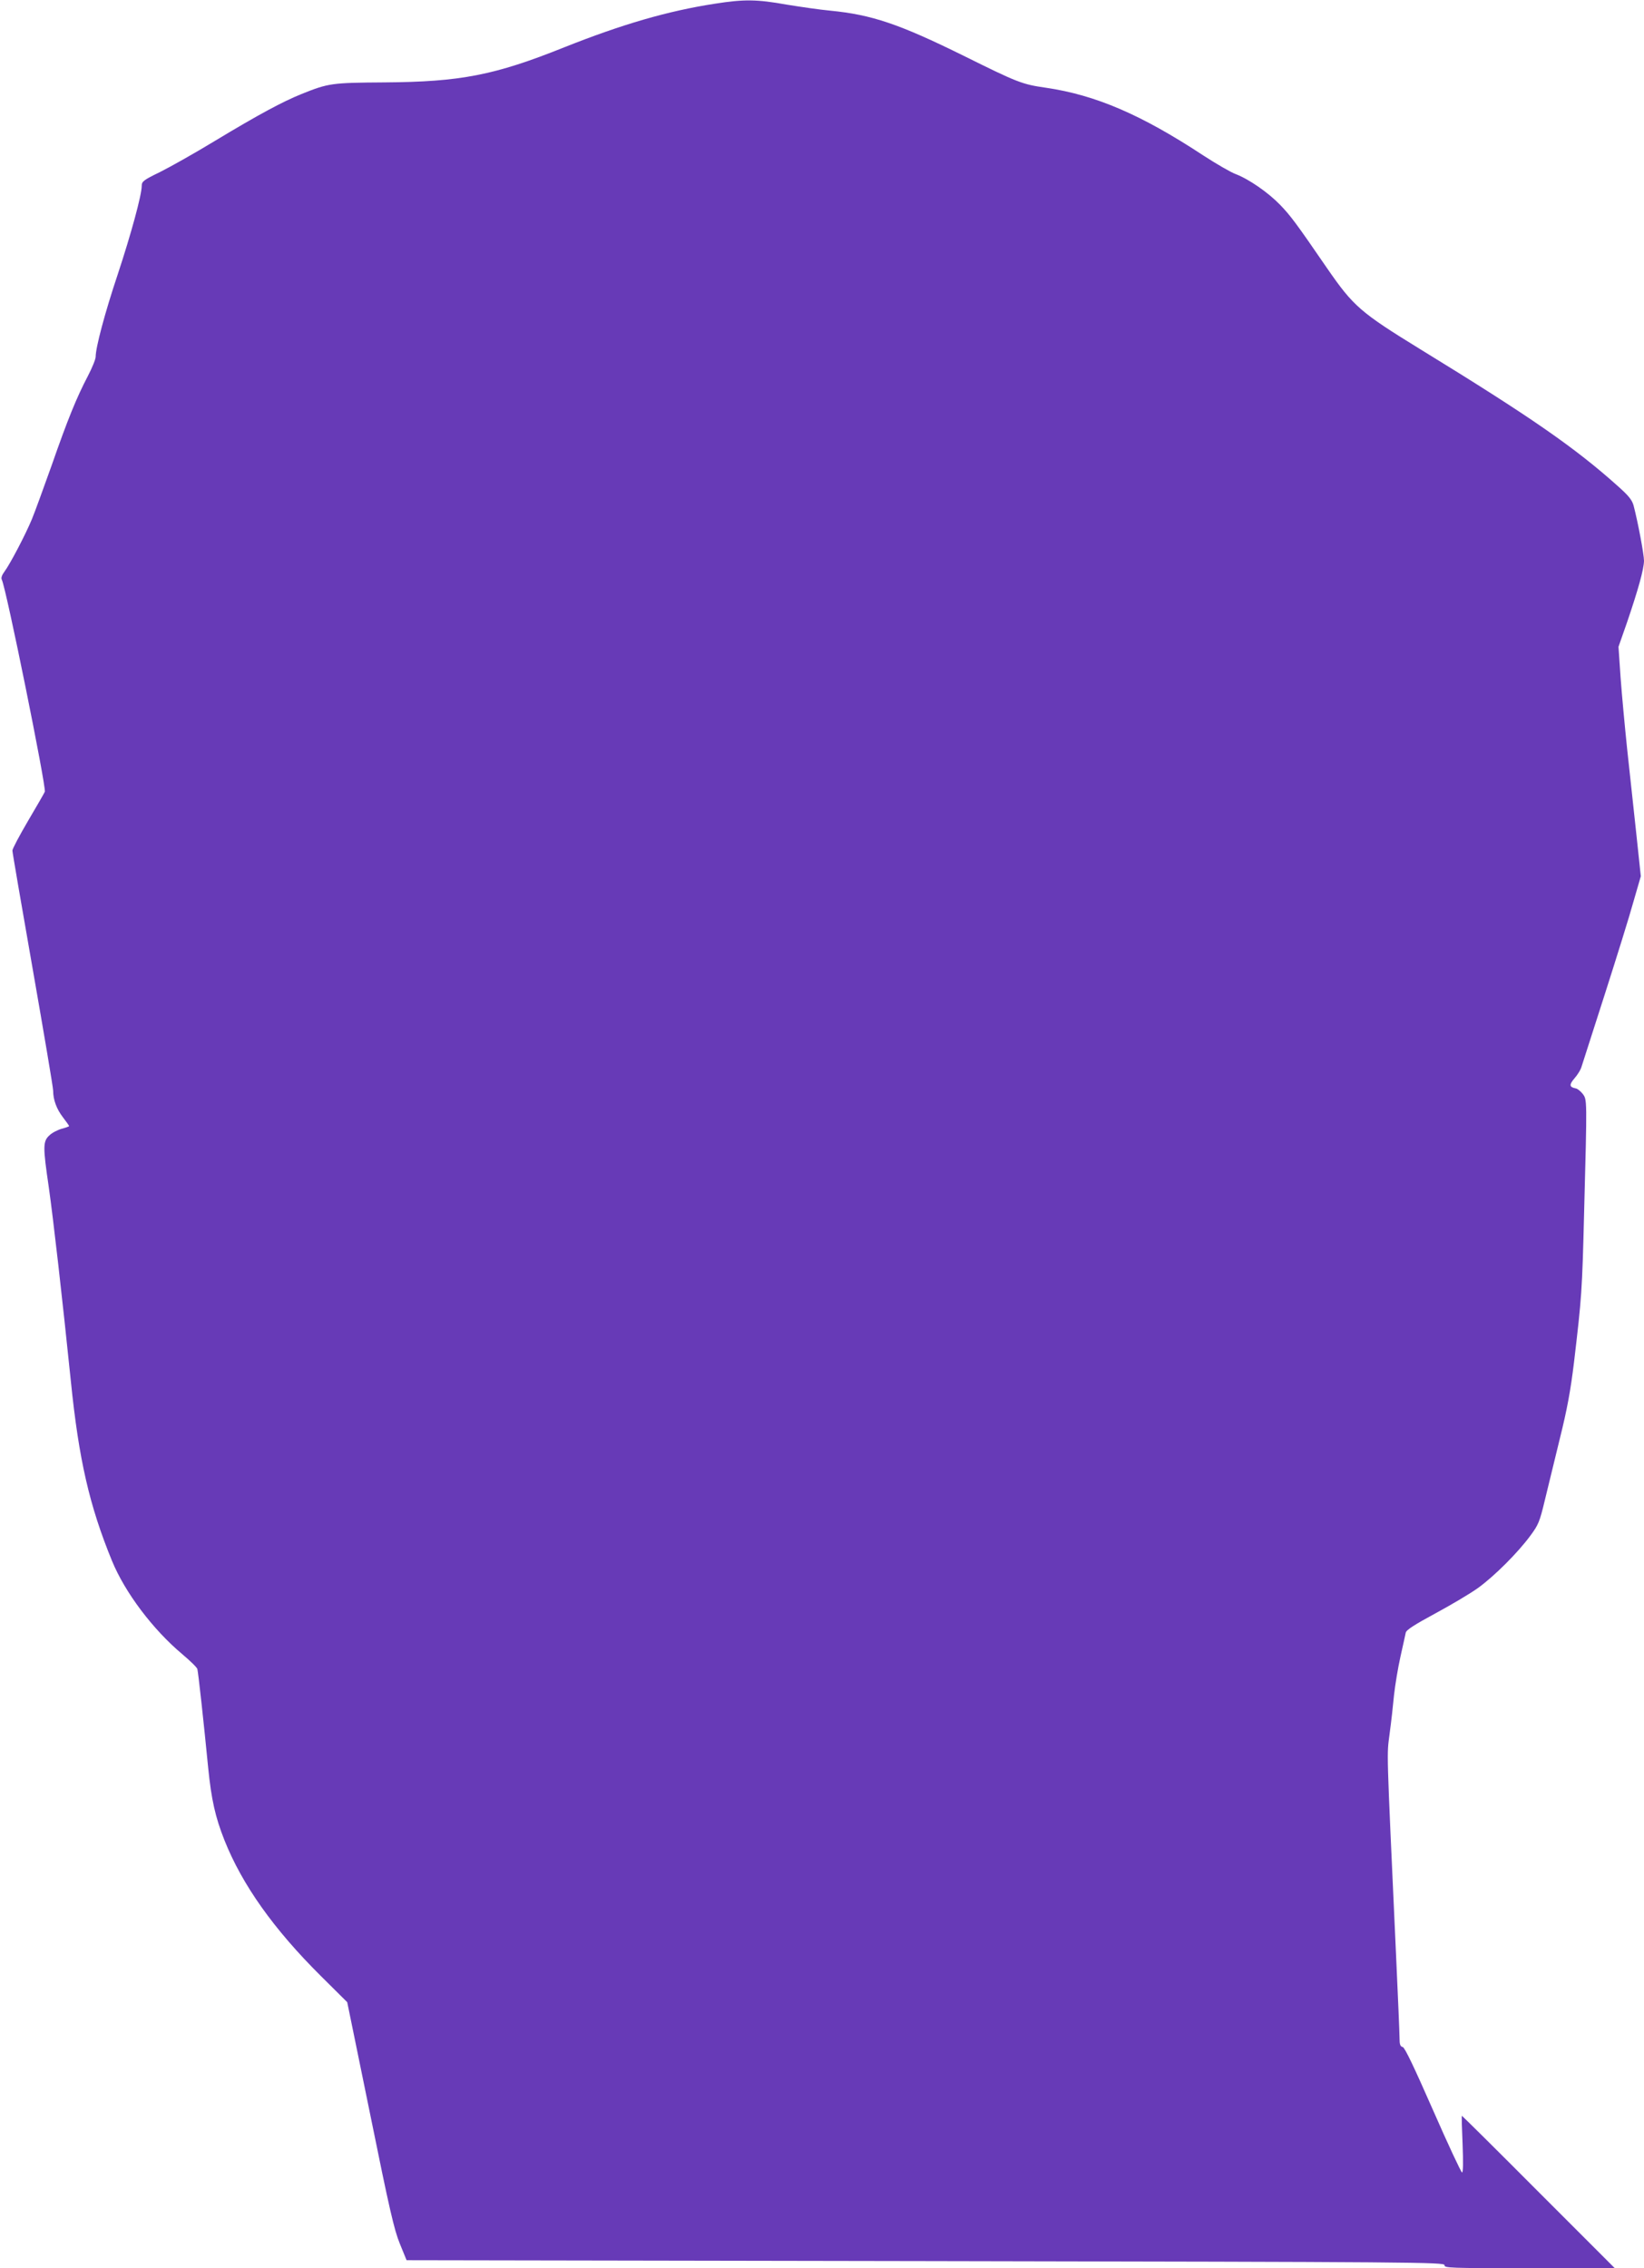
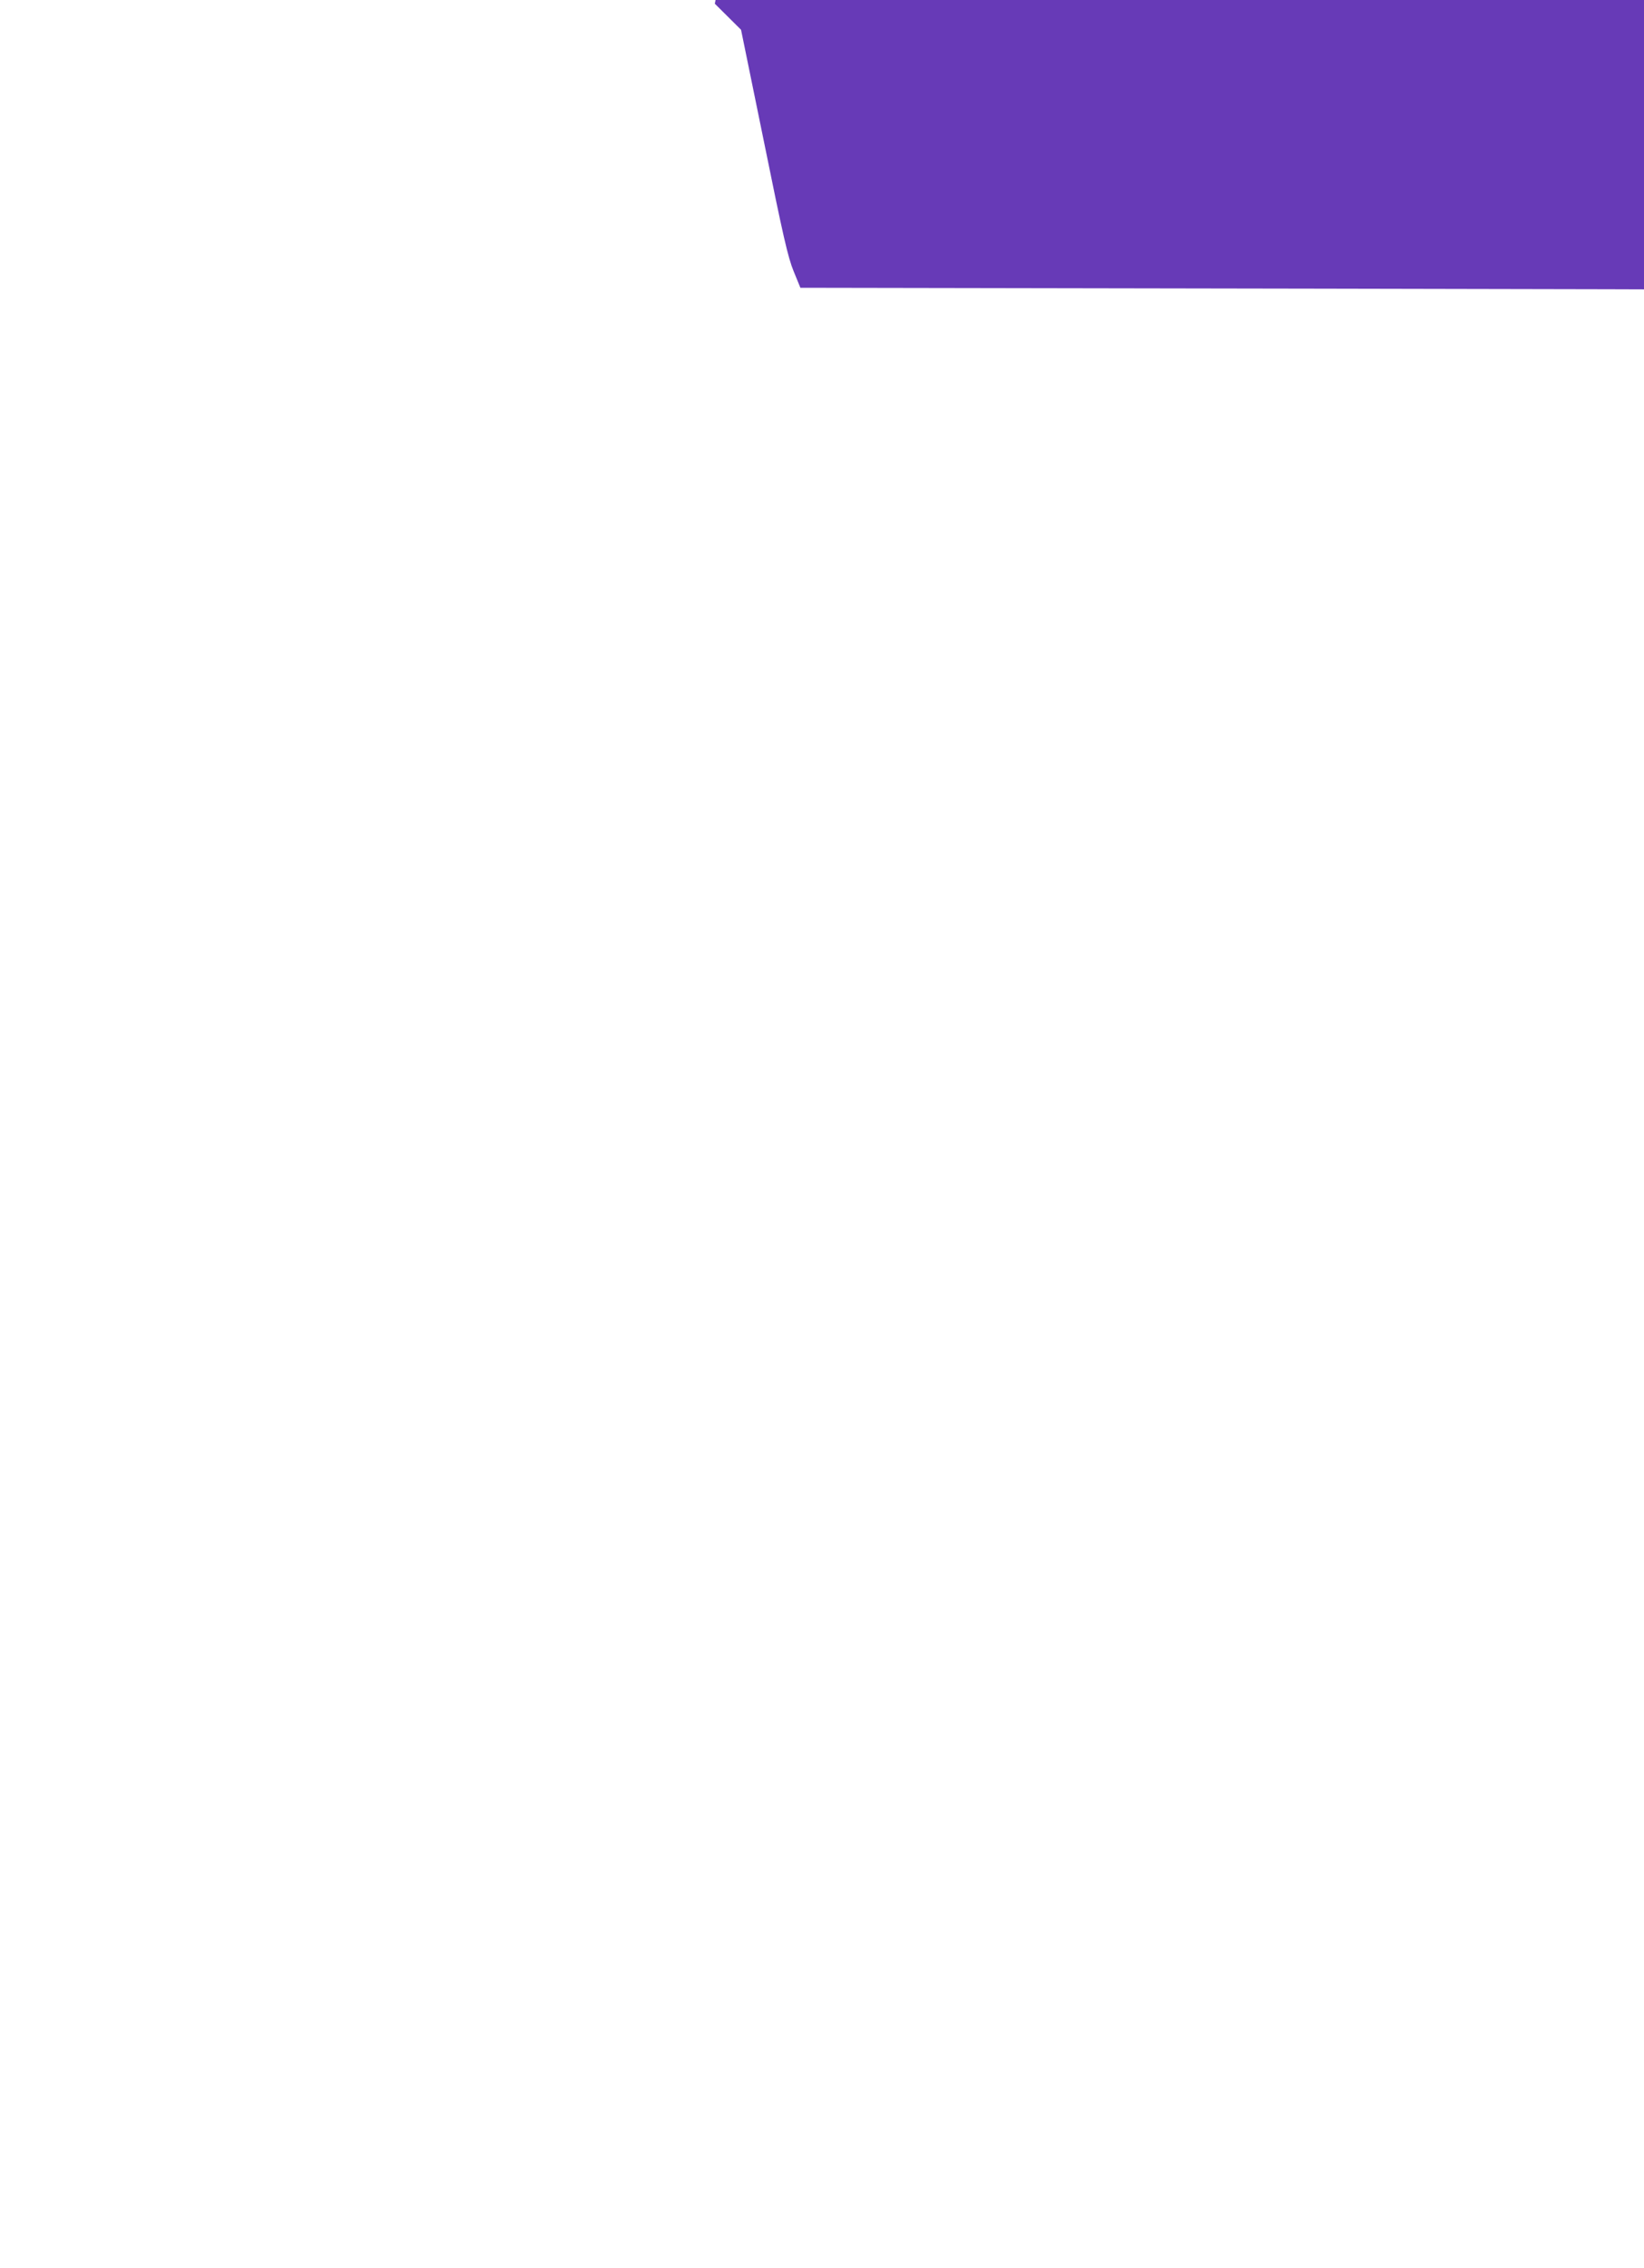
<svg xmlns="http://www.w3.org/2000/svg" version="1.0" width="928pt" height="1280pt" viewBox="0 0 928 1280" preserveAspectRatio="xMidYMid meet">
  <g transform="translate(0,1280) scale(0.1,-0.1)" fill="#673ab7" stroke="none">
-     <path d="M4035 12779 c-266 -41 -523 -116 -850 -246 -394 -158 -586 -195 -1015 -198 -298 -2 -315 -4 -469 -66 -104 -42 -239 -114 -486 -263 -115 -70 -256 -149 -312 -177 -93 -45 -103 -53 -103 -78 0 -51 -60 -271 -135 -498 -73 -218 -125 -414 -125 -466 0 -14 -20 -63 -44 -109 -64 -122 -114 -245 -204 -503 -45 -126 -95 -264 -112 -305 -37 -89 -123 -253 -155 -296 -14 -19 -20 -35 -15 -45 24 -44 252 -1171 243 -1197 -4 -9 -47 -84 -95 -165 -48 -82 -88 -157 -88 -167 0 -10 52 -312 115 -671 63 -360 115 -667 115 -684 0 -51 19 -103 55 -150 19 -25 35 -47 35 -50 0 -2 -19 -9 -42 -15 -24 -7 -55 -23 -70 -38 -36 -33 -36 -65 -3 -289 26 -183 76 -621 125 -1098 45 -443 105 -703 232 -1013 74 -180 231 -388 398 -528 44 -37 82 -74 84 -83 5 -17 36 -300 61 -556 18 -180 40 -279 92 -410 100 -251 277 -501 545 -767 l148 -147 130 -635 c108 -533 135 -650 167 -728 l38 -93 2930 -5 c2783 -5 2930 -6 2929 -23 -2 -16 27 -17 480 -17 l481 0 -430 430 c-236 237 -431 430 -433 430 -2 0 0 -72 4 -160 4 -104 3 -160 -3 -160 -5 0 -79 158 -164 352 -106 241 -159 353 -171 356 -14 3 -18 15 -18 51 0 25 -9 240 -20 476 -55 1202 -52 1112 -36 1241 9 66 20 164 25 219 6 55 22 152 36 215 14 63 28 125 30 136 3 16 49 45 167 109 89 48 199 113 243 145 93 68 222 197 293 293 46 62 53 79 82 200 18 73 56 229 85 349 41 165 60 267 80 431 43 365 46 399 57 847 17 644 17 633 -8 667 -12 15 -30 30 -40 31 -36 7 -37 21 -7 56 17 19 36 49 41 68 6 18 65 202 131 408 66 206 139 440 161 520 l42 145 -26 245 c-15 135 -37 347 -51 472 -13 125 -30 306 -37 402 l-12 176 48 137 c64 188 95 300 96 348 0 37 -35 222 -59 313 -9 31 -28 55 -89 109 -243 218 -495 392 -1113 771 -340 209 -379 243 -527 457 -177 258 -208 299 -267 360 -67 69 -175 144 -251 173 -27 10 -108 57 -179 103 -352 232 -611 343 -892 384 -132 19 -157 28 -463 180 -365 180 -519 232 -755 255 -55 5 -165 21 -245 34 -168 30 -239 31 -405 5z" />
+     <path d="M4035 12779 l148 -147 130 -635 c108 -533 135 -650 167 -728 l38 -93 2930 -5 c2783 -5 2930 -6 2929 -23 -2 -16 27 -17 480 -17 l481 0 -430 430 c-236 237 -431 430 -433 430 -2 0 0 -72 4 -160 4 -104 3 -160 -3 -160 -5 0 -79 158 -164 352 -106 241 -159 353 -171 356 -14 3 -18 15 -18 51 0 25 -9 240 -20 476 -55 1202 -52 1112 -36 1241 9 66 20 164 25 219 6 55 22 152 36 215 14 63 28 125 30 136 3 16 49 45 167 109 89 48 199 113 243 145 93 68 222 197 293 293 46 62 53 79 82 200 18 73 56 229 85 349 41 165 60 267 80 431 43 365 46 399 57 847 17 644 17 633 -8 667 -12 15 -30 30 -40 31 -36 7 -37 21 -7 56 17 19 36 49 41 68 6 18 65 202 131 408 66 206 139 440 161 520 l42 145 -26 245 c-15 135 -37 347 -51 472 -13 125 -30 306 -37 402 l-12 176 48 137 c64 188 95 300 96 348 0 37 -35 222 -59 313 -9 31 -28 55 -89 109 -243 218 -495 392 -1113 771 -340 209 -379 243 -527 457 -177 258 -208 299 -267 360 -67 69 -175 144 -251 173 -27 10 -108 57 -179 103 -352 232 -611 343 -892 384 -132 19 -157 28 -463 180 -365 180 -519 232 -755 255 -55 5 -165 21 -245 34 -168 30 -239 31 -405 5z" />
  </g>
</svg>